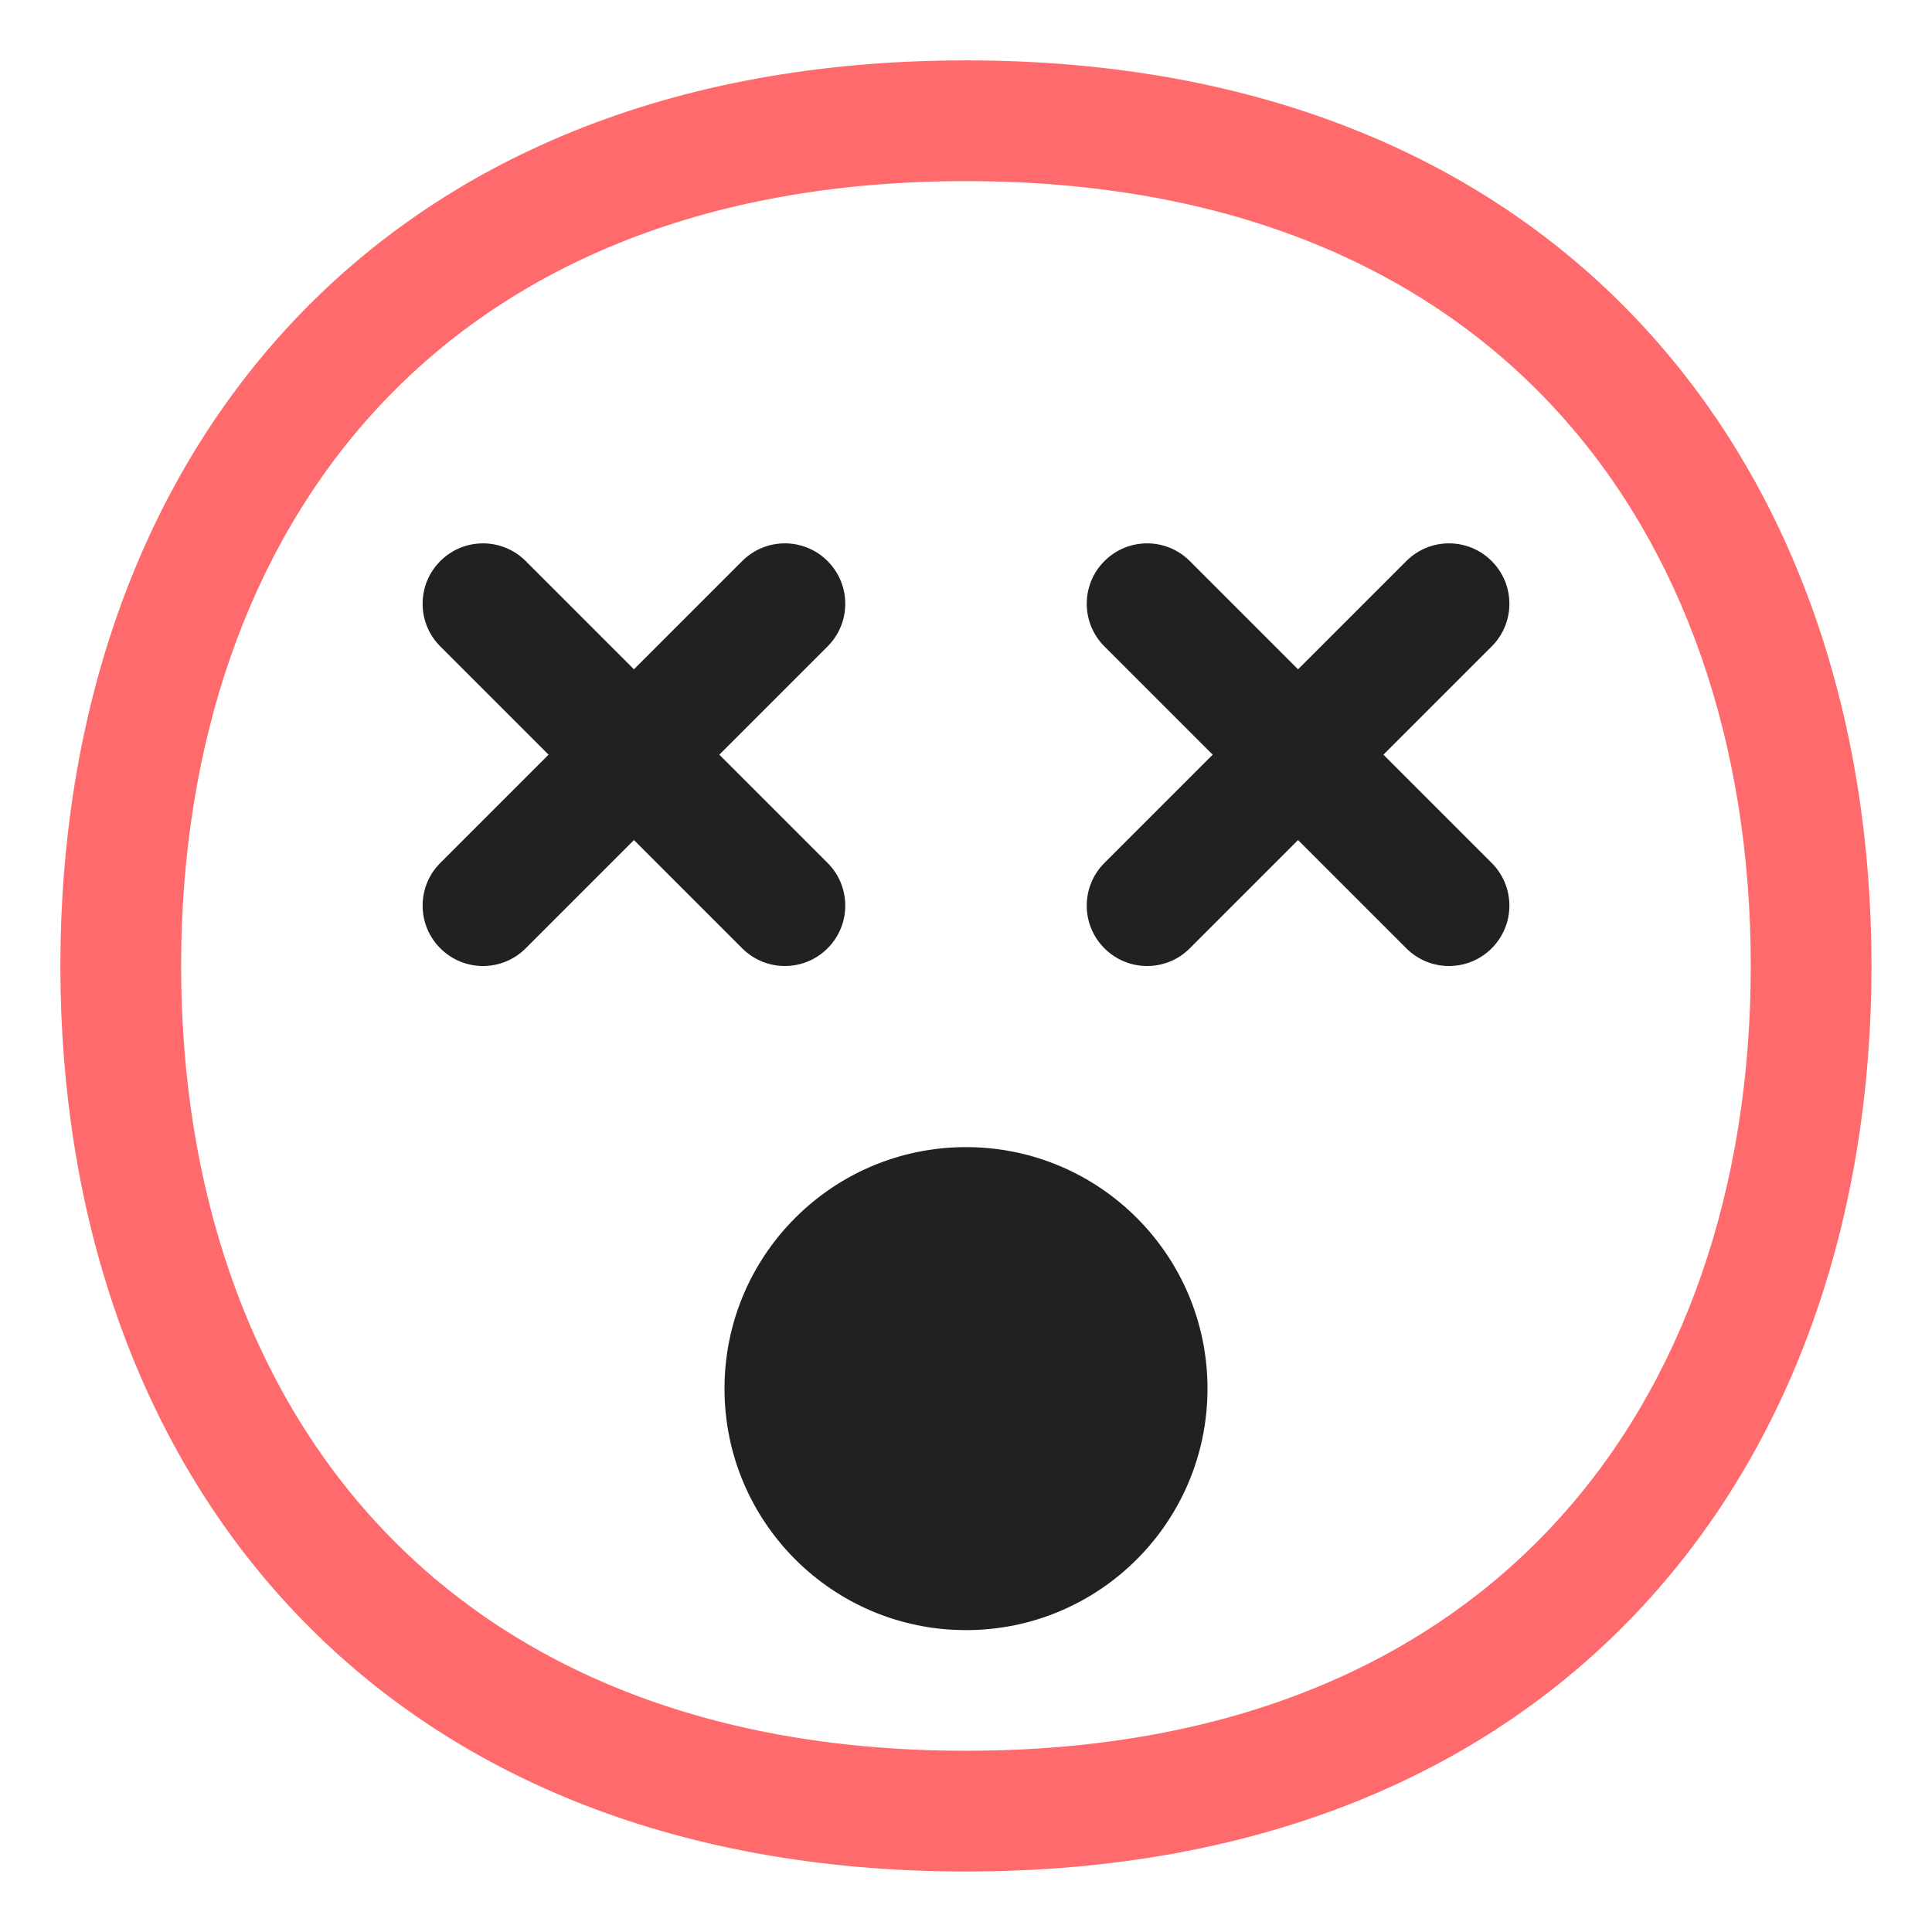
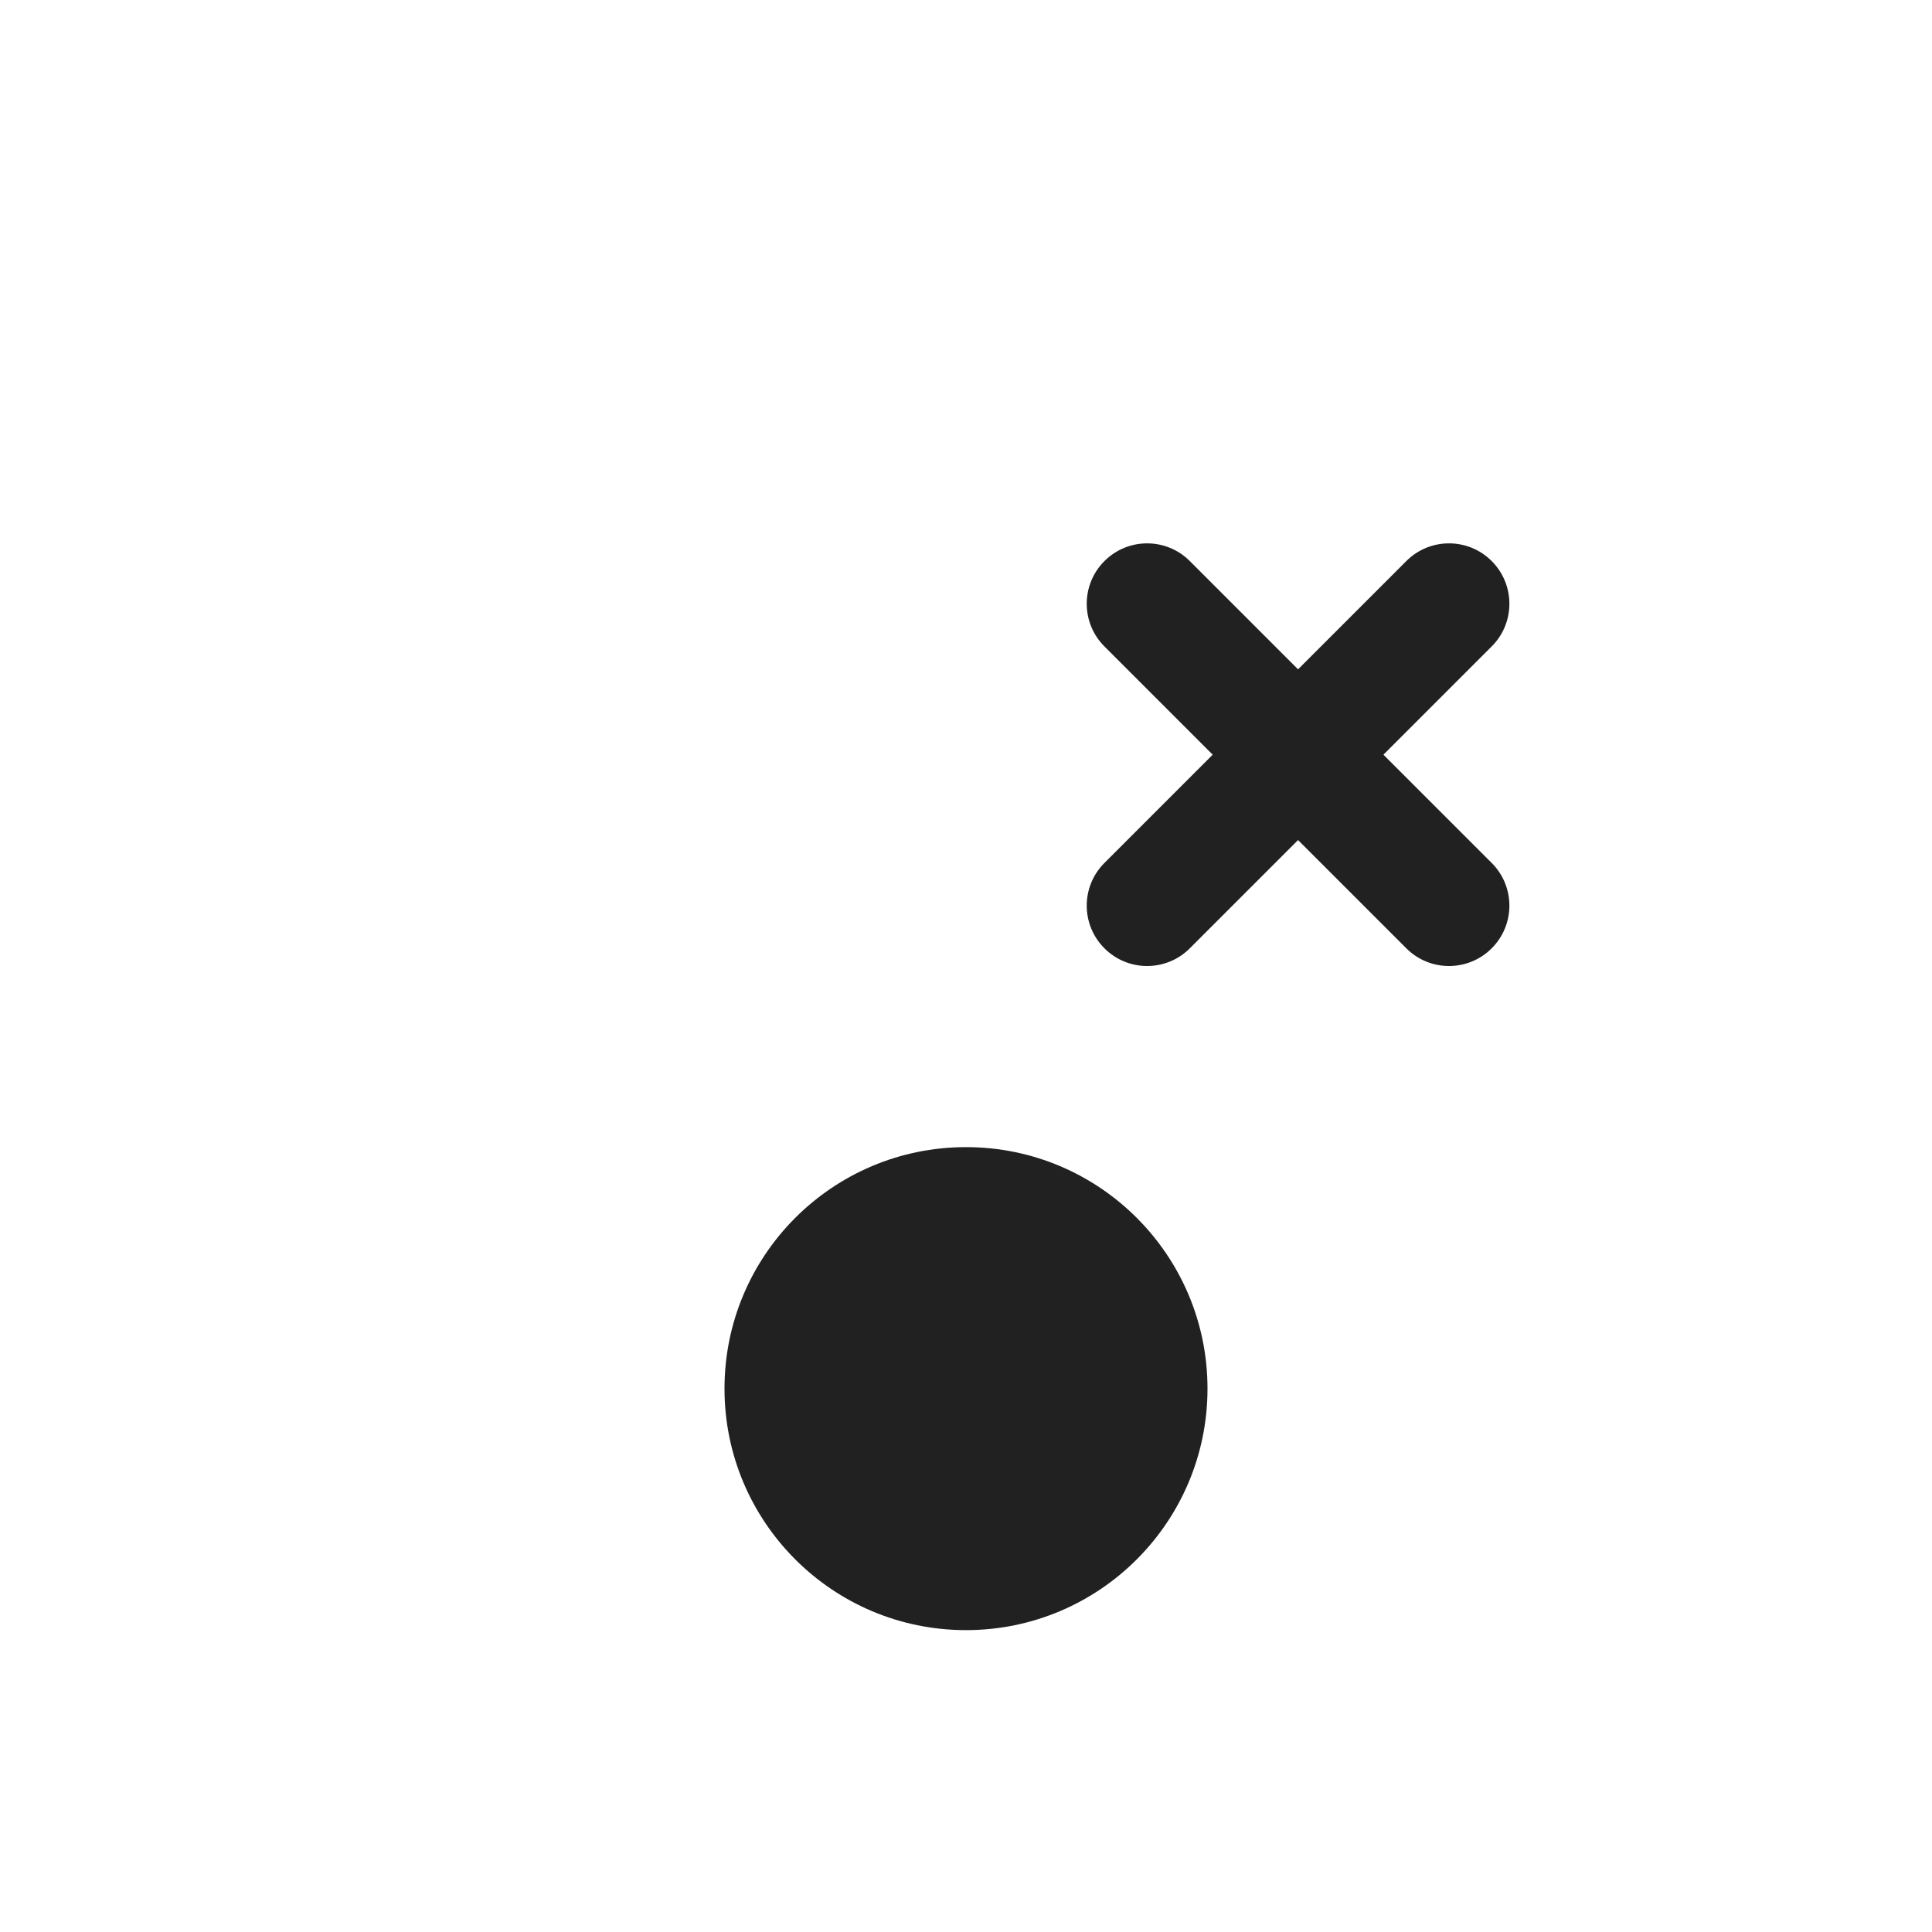
<svg xmlns="http://www.w3.org/2000/svg" viewBox="1984 2484 32 32" width="32" height="32">
-   <path fill="#212121" stroke="none" fill-opacity="1" stroke-width="1" stroke-opacity="1" color="rgb(51, 51, 51)" id="tSvg68ab93d13f" d="M 1991.293 2493.293 C 1991.683 2492.902 1992.317 2492.902 1992.707 2493.293 C 1993.305 2493.891 1993.902 2494.488 1994.5 2495.086 C 1995.098 2494.488 1995.695 2493.891 1996.293 2493.293 C 1996.683 2492.902 1997.317 2492.902 1997.707 2493.293 C 1998.098 2493.683 1998.098 2494.317 1997.707 2494.707 C 1997.109 2495.305 1996.512 2495.902 1995.914 2496.5 C 1996.512 2497.098 1997.109 2497.695 1997.707 2498.293 C 1998.098 2498.683 1998.098 2499.317 1997.707 2499.707 C 1997.317 2500.098 1996.683 2500.098 1996.293 2499.707 C 1995.695 2499.109 1995.098 2498.512 1994.5 2497.914 C 1993.902 2498.512 1993.305 2499.109 1992.707 2499.707 C 1992.317 2500.098 1991.683 2500.098 1991.293 2499.707 C 1990.902 2499.317 1990.902 2498.683 1991.293 2498.293 C 1991.891 2497.695 1992.488 2497.098 1993.086 2496.5 C 1992.488 2495.902 1991.891 2495.305 1991.293 2494.707C 1990.902 2494.317 1990.902 2493.683 1991.293 2493.293Z" />
  <path fill="#212121" stroke="none" fill-opacity="1" stroke-width="1" stroke-opacity="1" color="rgb(51, 51, 51)" id="tSvga2dd91f43f" d="M 2007.293 2493.293 C 2007.683 2492.902 2008.317 2492.902 2008.707 2493.293 C 2009.098 2493.683 2009.098 2494.317 2008.707 2494.707 C 2008.109 2495.305 2007.512 2495.902 2006.914 2496.5 C 2007.512 2497.098 2008.109 2497.695 2008.707 2498.293 C 2009.098 2498.683 2009.098 2499.317 2008.707 2499.707 C 2008.317 2500.098 2007.683 2500.098 2007.293 2499.707 C 2006.695 2499.109 2006.098 2498.512 2005.5 2497.914 C 2004.902 2498.512 2004.305 2499.109 2003.707 2499.707 C 2003.317 2500.098 2002.683 2500.098 2002.293 2499.707 C 2001.902 2499.317 2001.902 2498.683 2002.293 2498.293 C 2002.891 2497.695 2003.488 2497.098 2004.086 2496.5 C 2003.488 2495.902 2002.891 2495.305 2002.293 2494.707 C 2001.902 2494.317 2001.902 2493.683 2002.293 2493.293 C 2002.683 2492.902 2003.317 2492.902 2003.707 2493.293 C 2004.305 2493.891 2004.902 2494.488 2005.5 2495.086C 2006.098 2494.488 2006.695 2493.891 2007.293 2493.293Z" />
  <path fill="#212121" stroke="none" fill-opacity="1" stroke-width="1" stroke-opacity="1" color="rgb(51, 51, 51)" id="tSvg146c920d620" d="M 1996 2507 C 1996 2504.791 1997.791 2503 2000 2503 C 2002.209 2503 2004 2504.791 2004 2507 C 2004 2509.209 2002.209 2511 2000 2511C 1997.791 2511 1996 2509.209 1996 2507Z" />
-   <path fill="#ff6b6c" stroke="none" fill-opacity="1" stroke-width="1" stroke-opacity="1" color="rgb(51, 51, 51)" id="tSvgddc95bb913" d="M 1999.999 2485 C 1995.095 2485 1991.313 2486.654 1988.763 2489.423 C 1986.226 2492.178 1985 2495.938 1985 2499.999 C 1985 2504.06 1986.226 2507.82 1988.763 2510.575 C 1991.313 2513.344 1995.095 2514.998 1999.999 2514.998 C 2004.903 2514.998 2008.685 2513.344 2011.234 2510.575 C 2013.772 2507.82 2014.998 2504.06 2014.998 2499.999 C 2014.998 2495.938 2013.772 2492.178 2011.234 2489.423C 2008.685 2486.654 2004.903 2485 1999.999 2485Z M 1987 2499.999 C 1987 2496.329 1988.106 2493.089 1990.235 2490.778 C 1992.351 2488.48 1995.568 2487 1999.999 2487 C 2004.43 2487 2007.647 2488.48 2009.763 2490.778 C 2011.892 2493.089 2012.998 2496.329 2012.998 2499.999 C 2012.998 2503.669 2011.892 2506.909 2009.763 2509.22 C 2007.647 2511.518 2004.43 2512.998 1999.999 2512.998 C 1995.568 2512.998 1992.351 2511.518 1990.235 2509.22C 1988.106 2506.909 1987 2503.669 1987 2499.999Z" />
  <defs> </defs>
</svg>